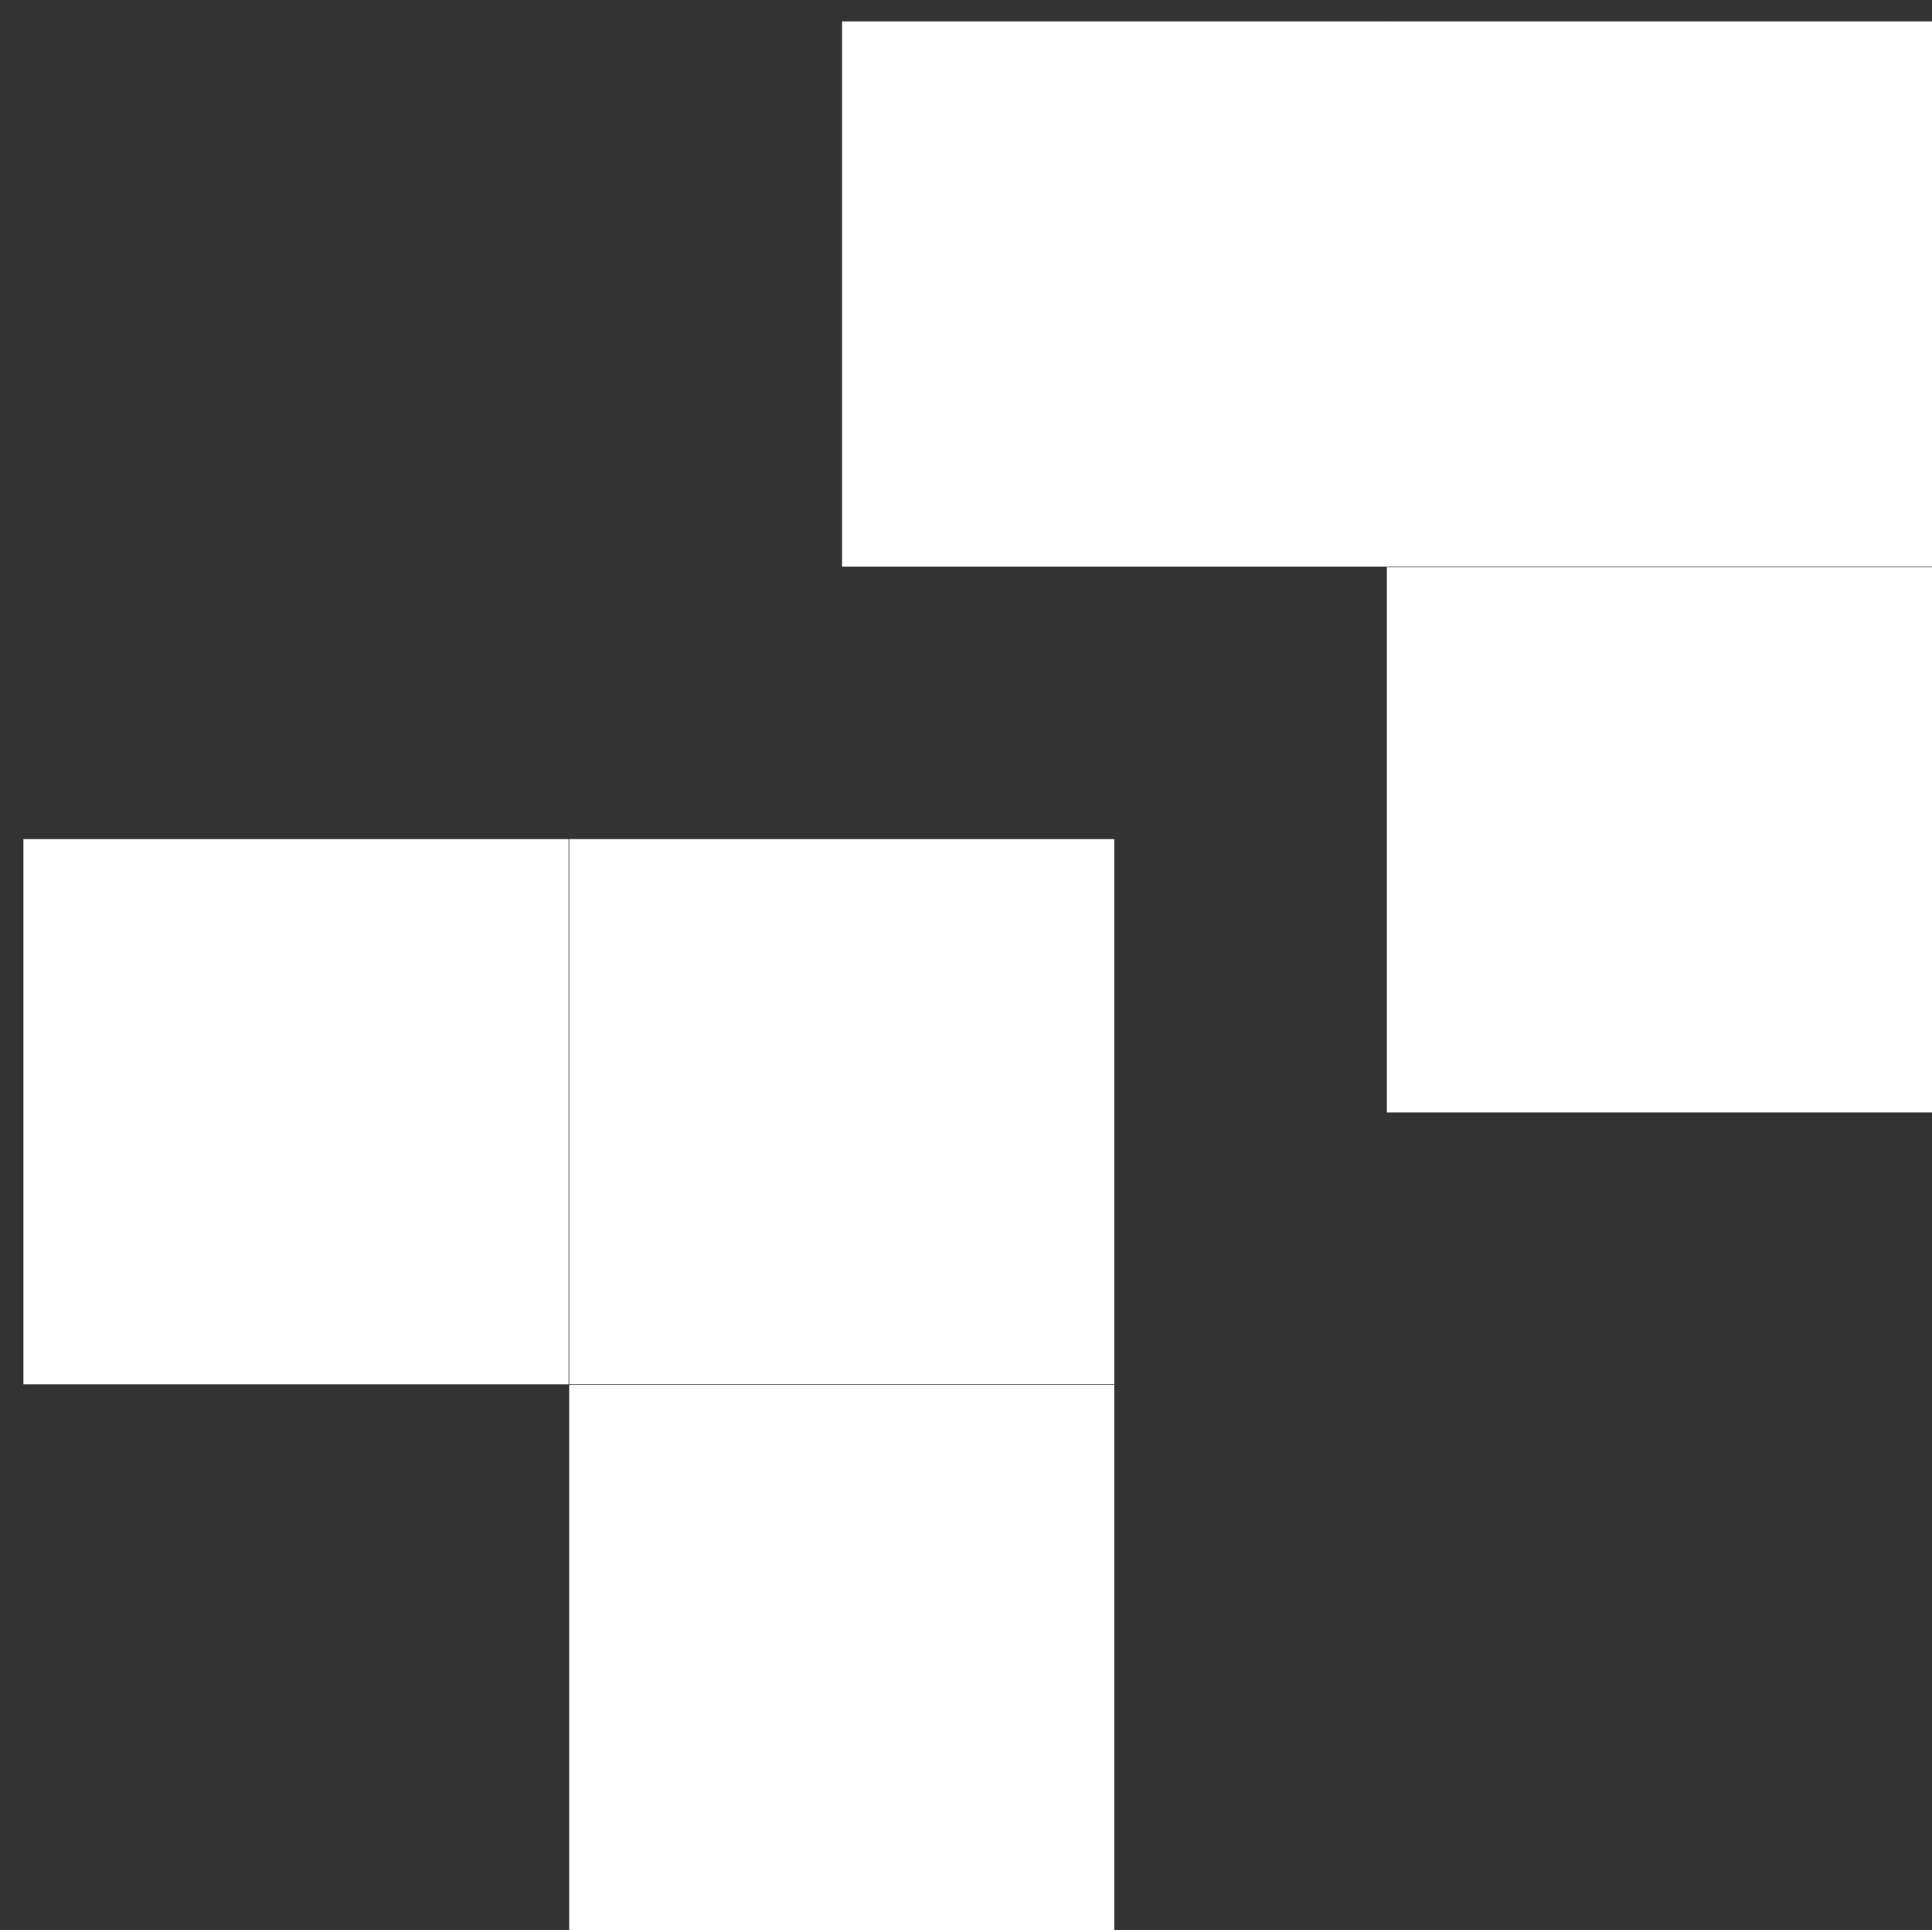
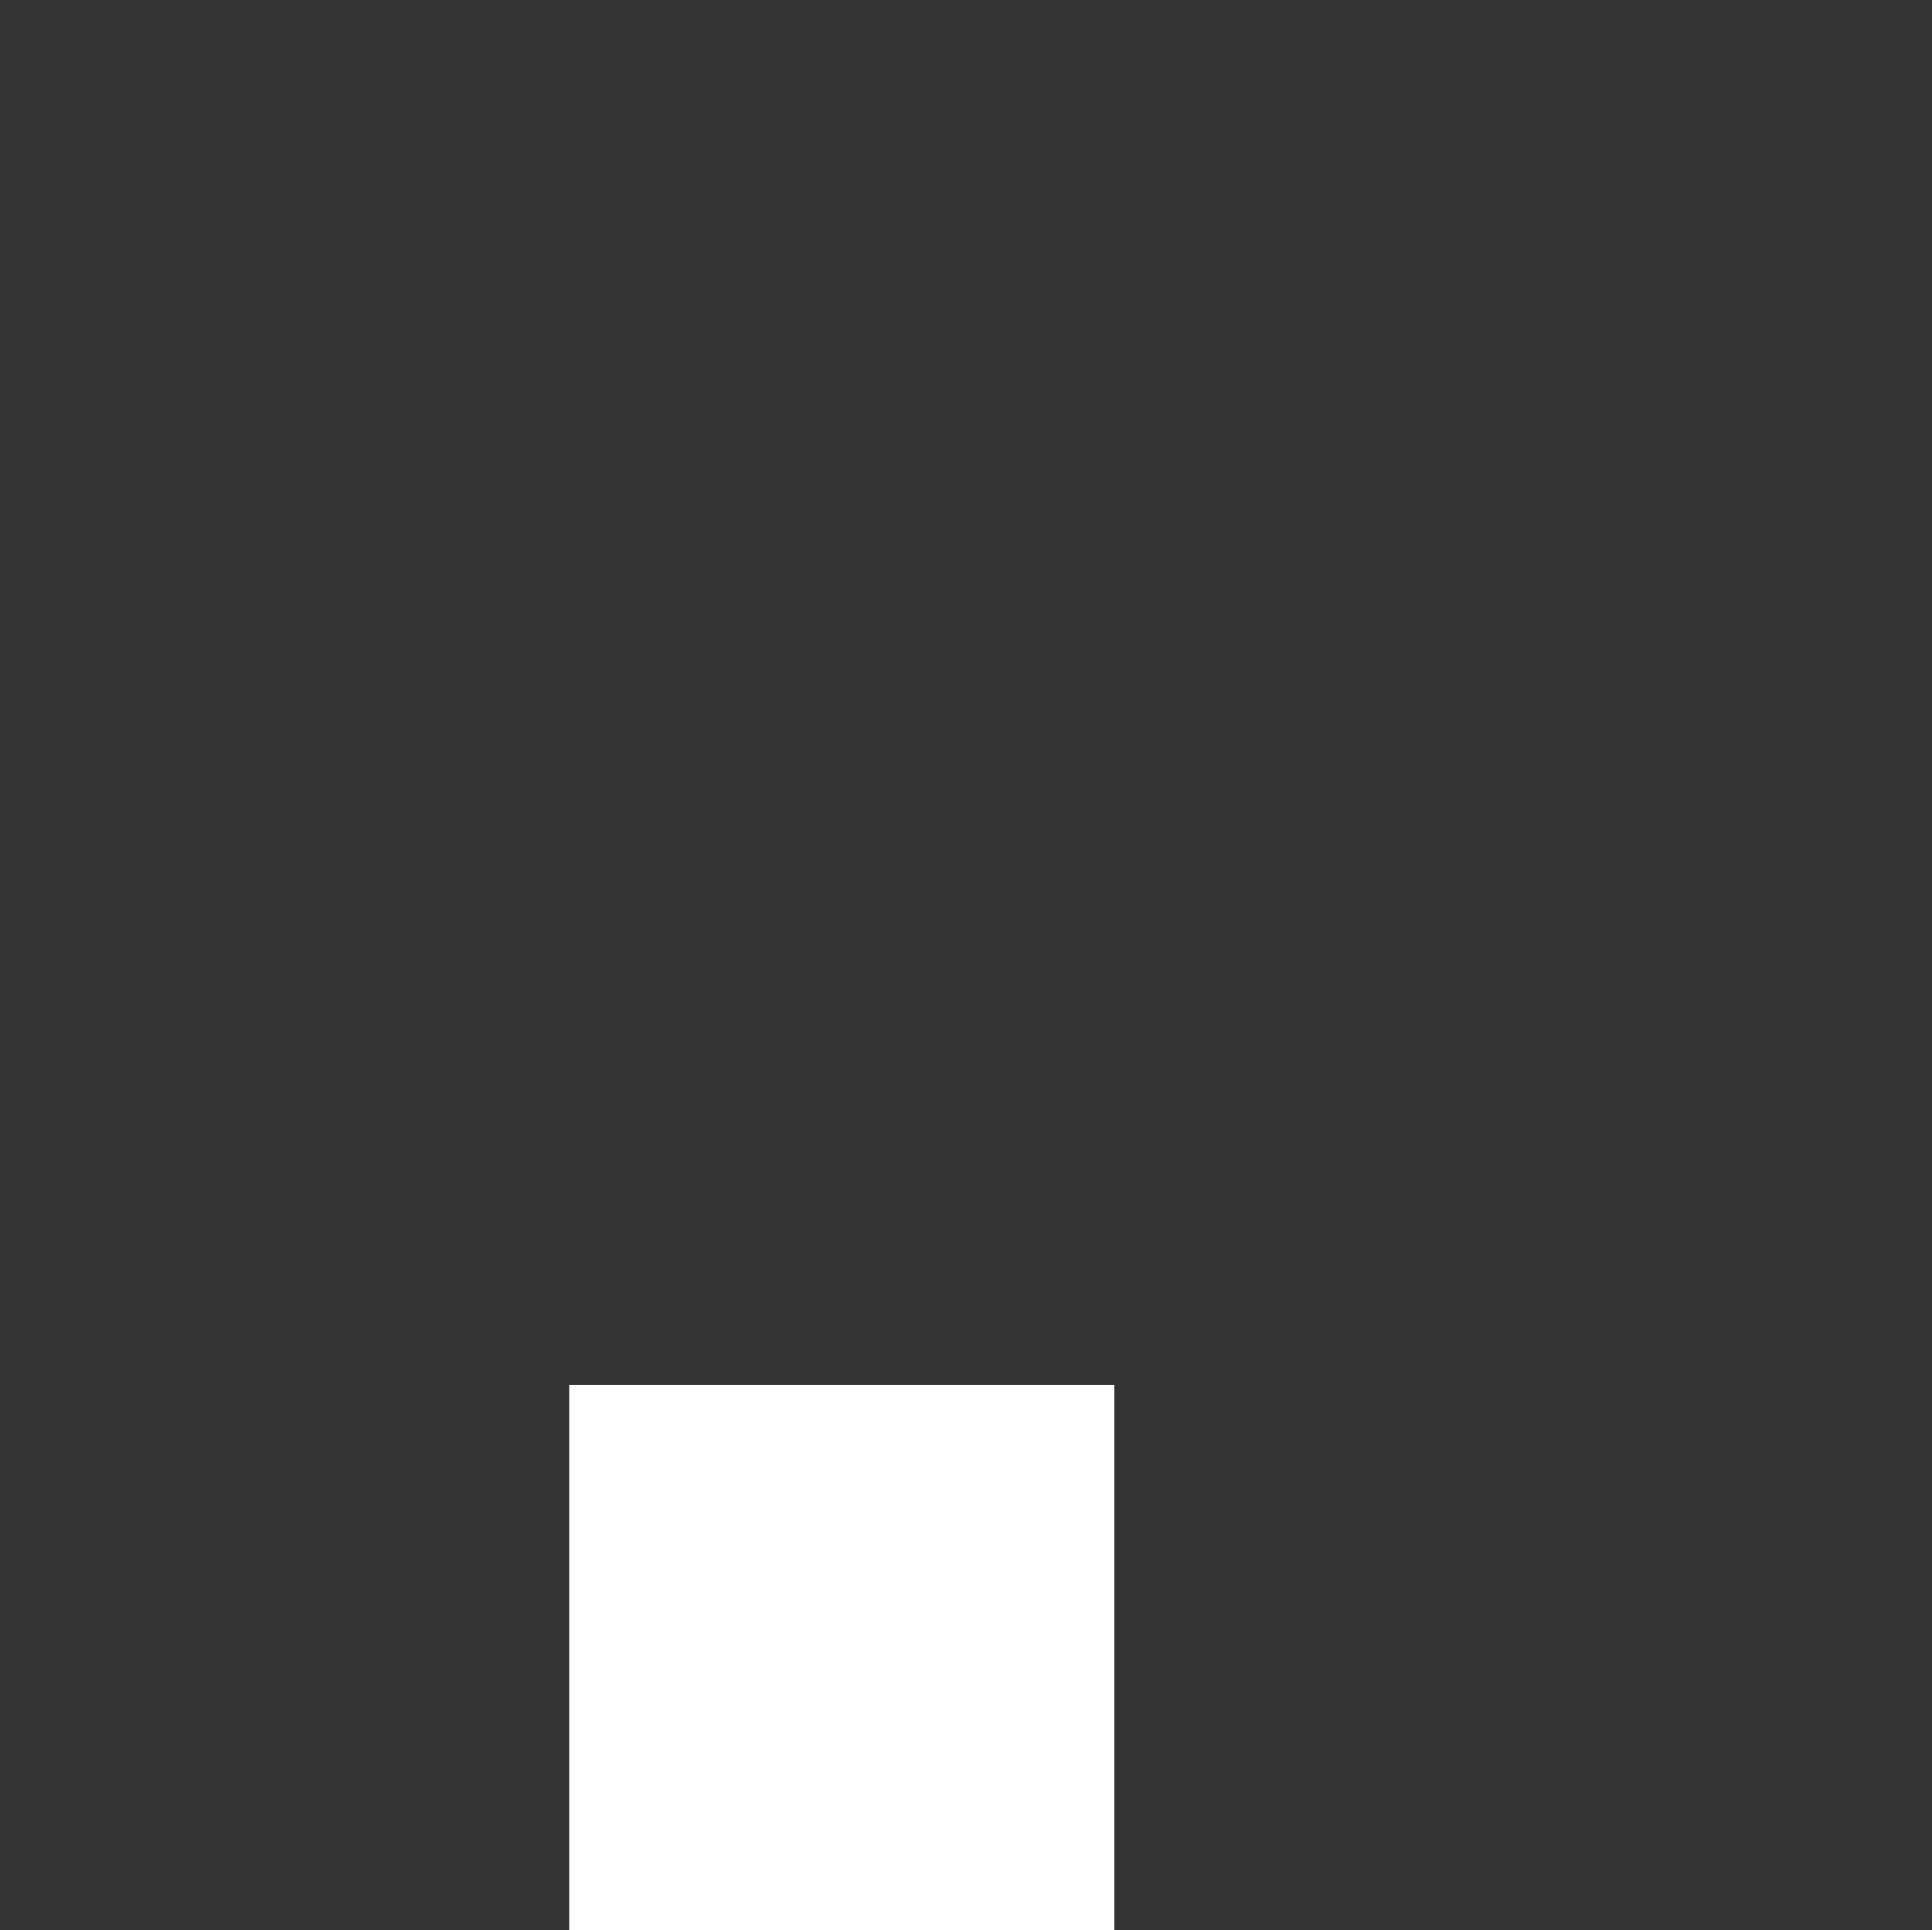
<svg xmlns="http://www.w3.org/2000/svg" viewBox="0 0 30.368 30.336">
  <rect x="0" y="0" width="30.368" height="30.336" fill="#333333" stroke="none" />
-   <path d="M8.947 21.757H17.516V13.187H8.947V21.757Z" fill="white" />
  <path d="M8.947 30.336H17.516V21.766H8.947V30.336Z" fill="white" />
-   <path d="M0.368 21.757H8.937V13.187H0.368V21.757Z" fill="white" />
-   <path d="M21.799 8.905H30.368V0.336H21.799V8.905Z" fill="white" />
-   <path d="M21.799 17.484H30.368V8.914H21.799V17.484Z" fill="white" />
-   <path d="M13.236 8.905H21.806V0.336H13.236V8.905Z" fill="white" />
</svg>